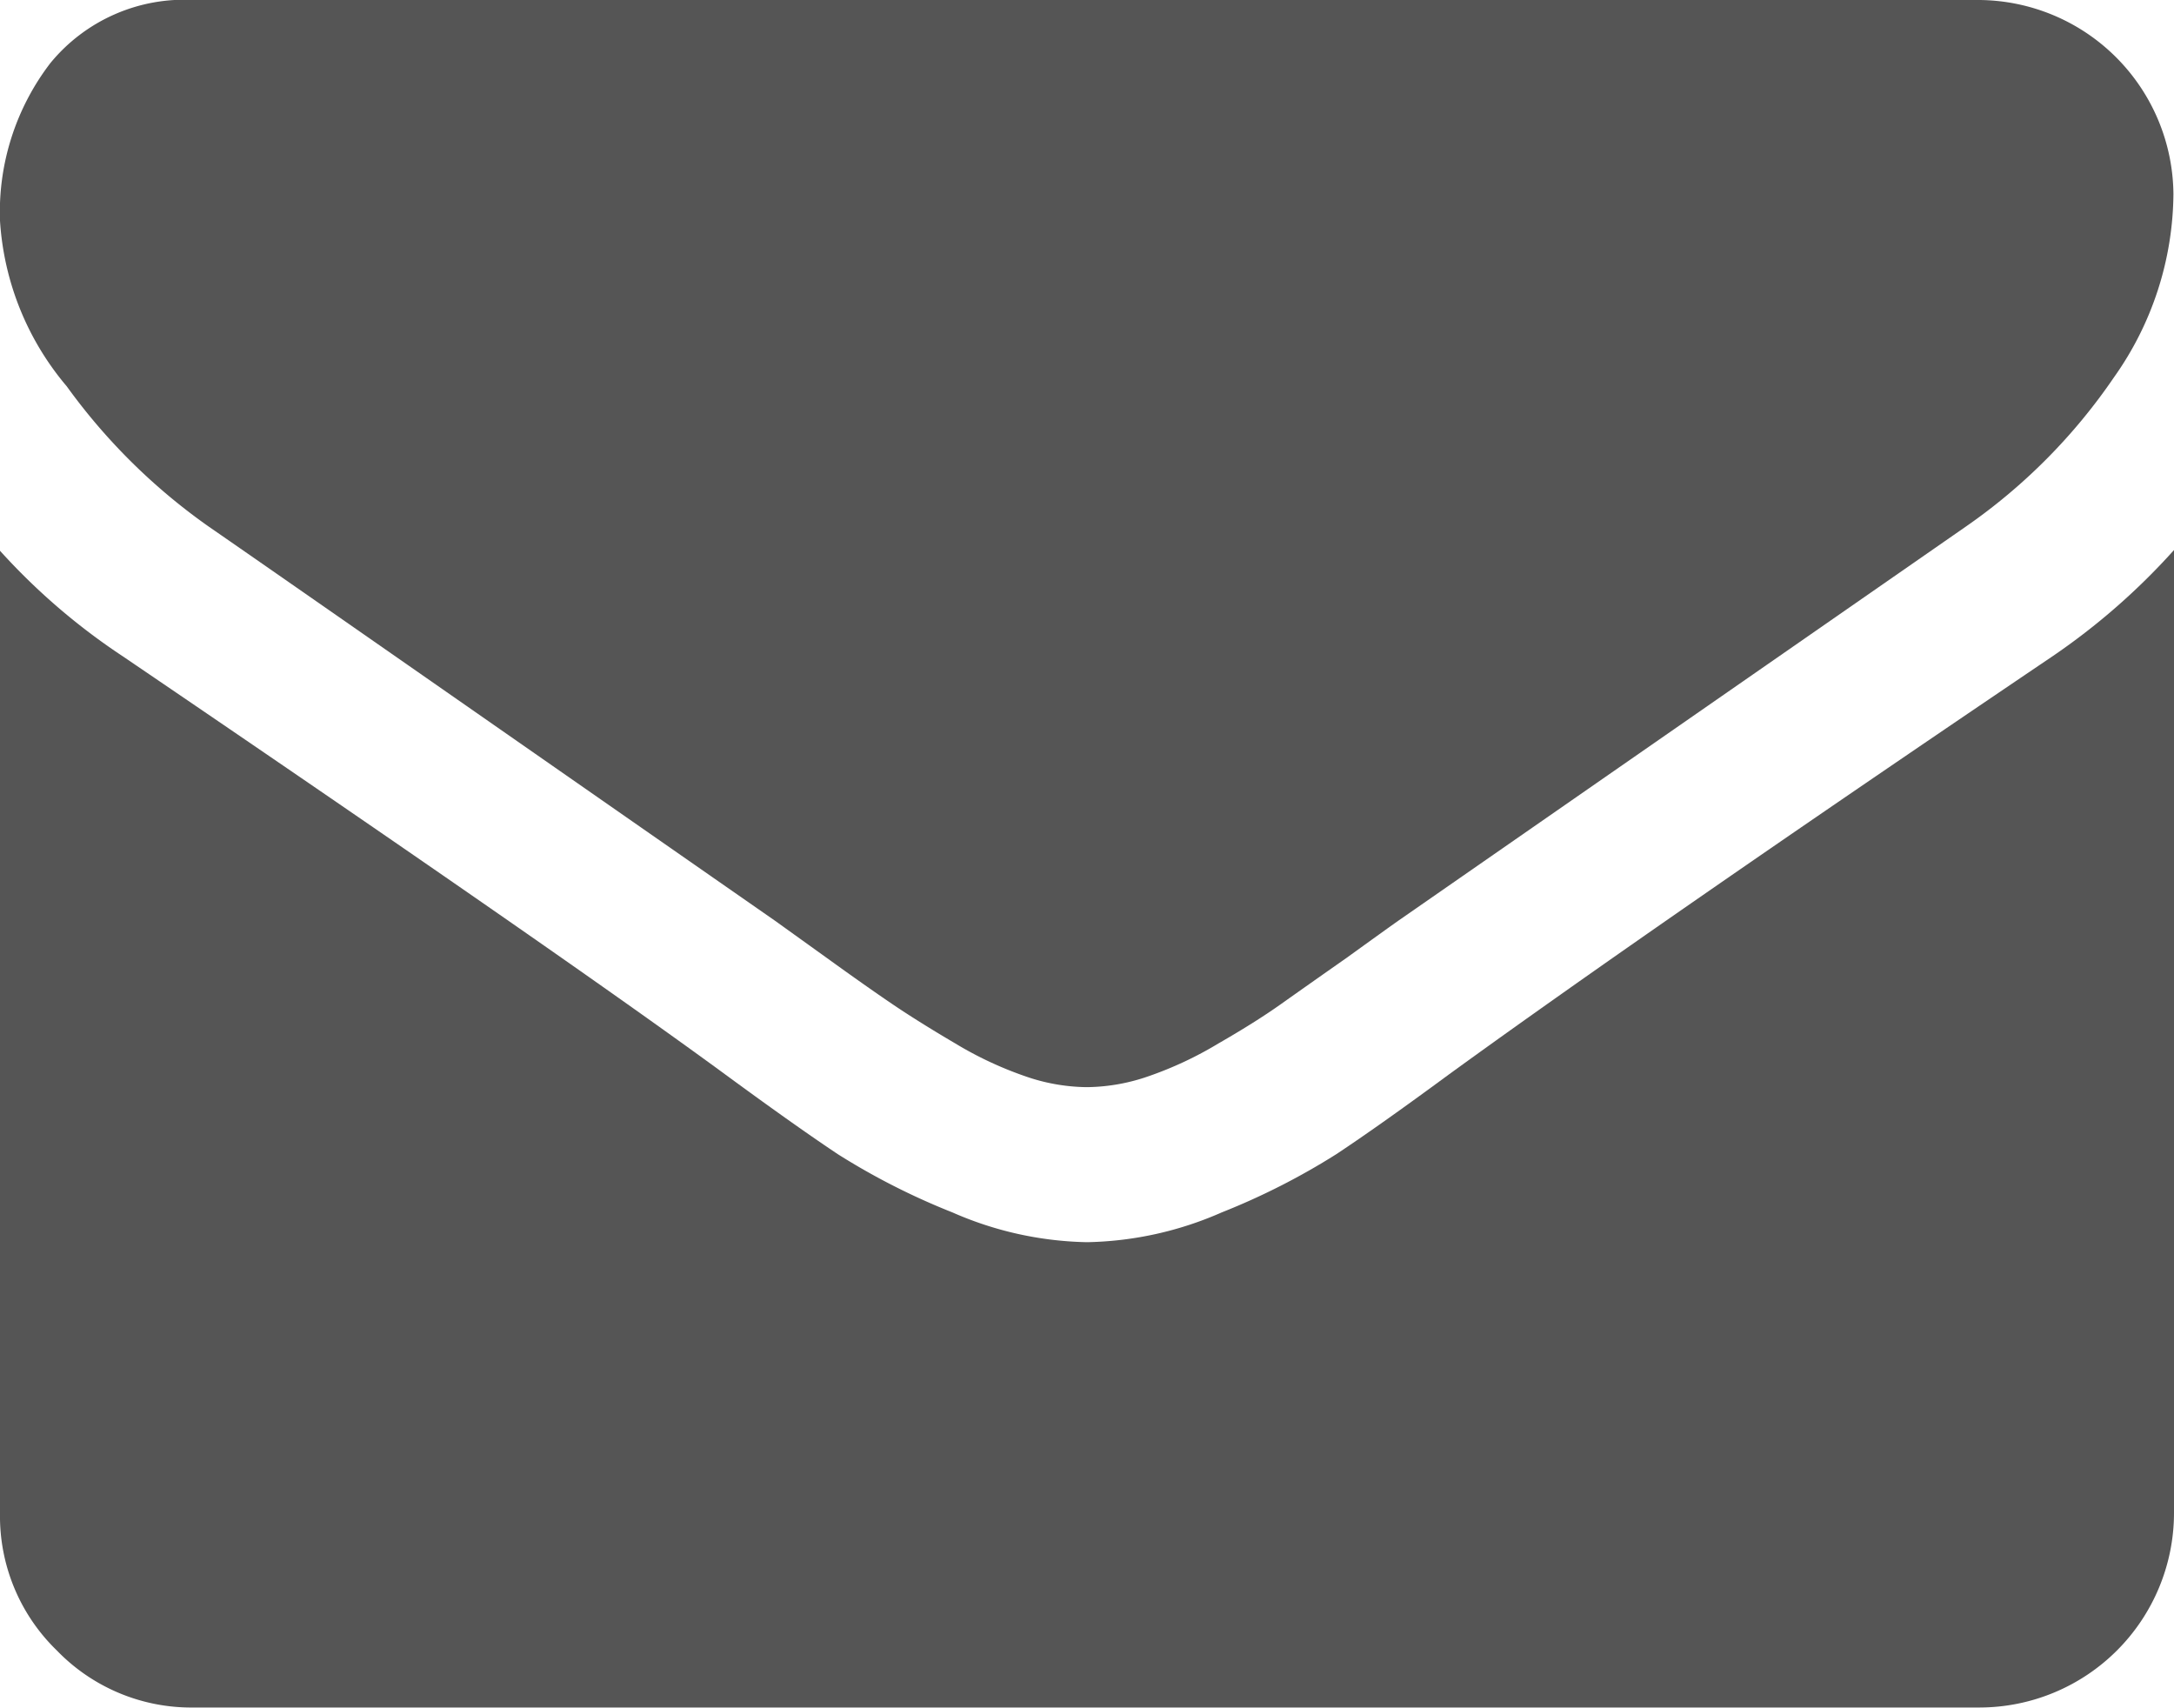
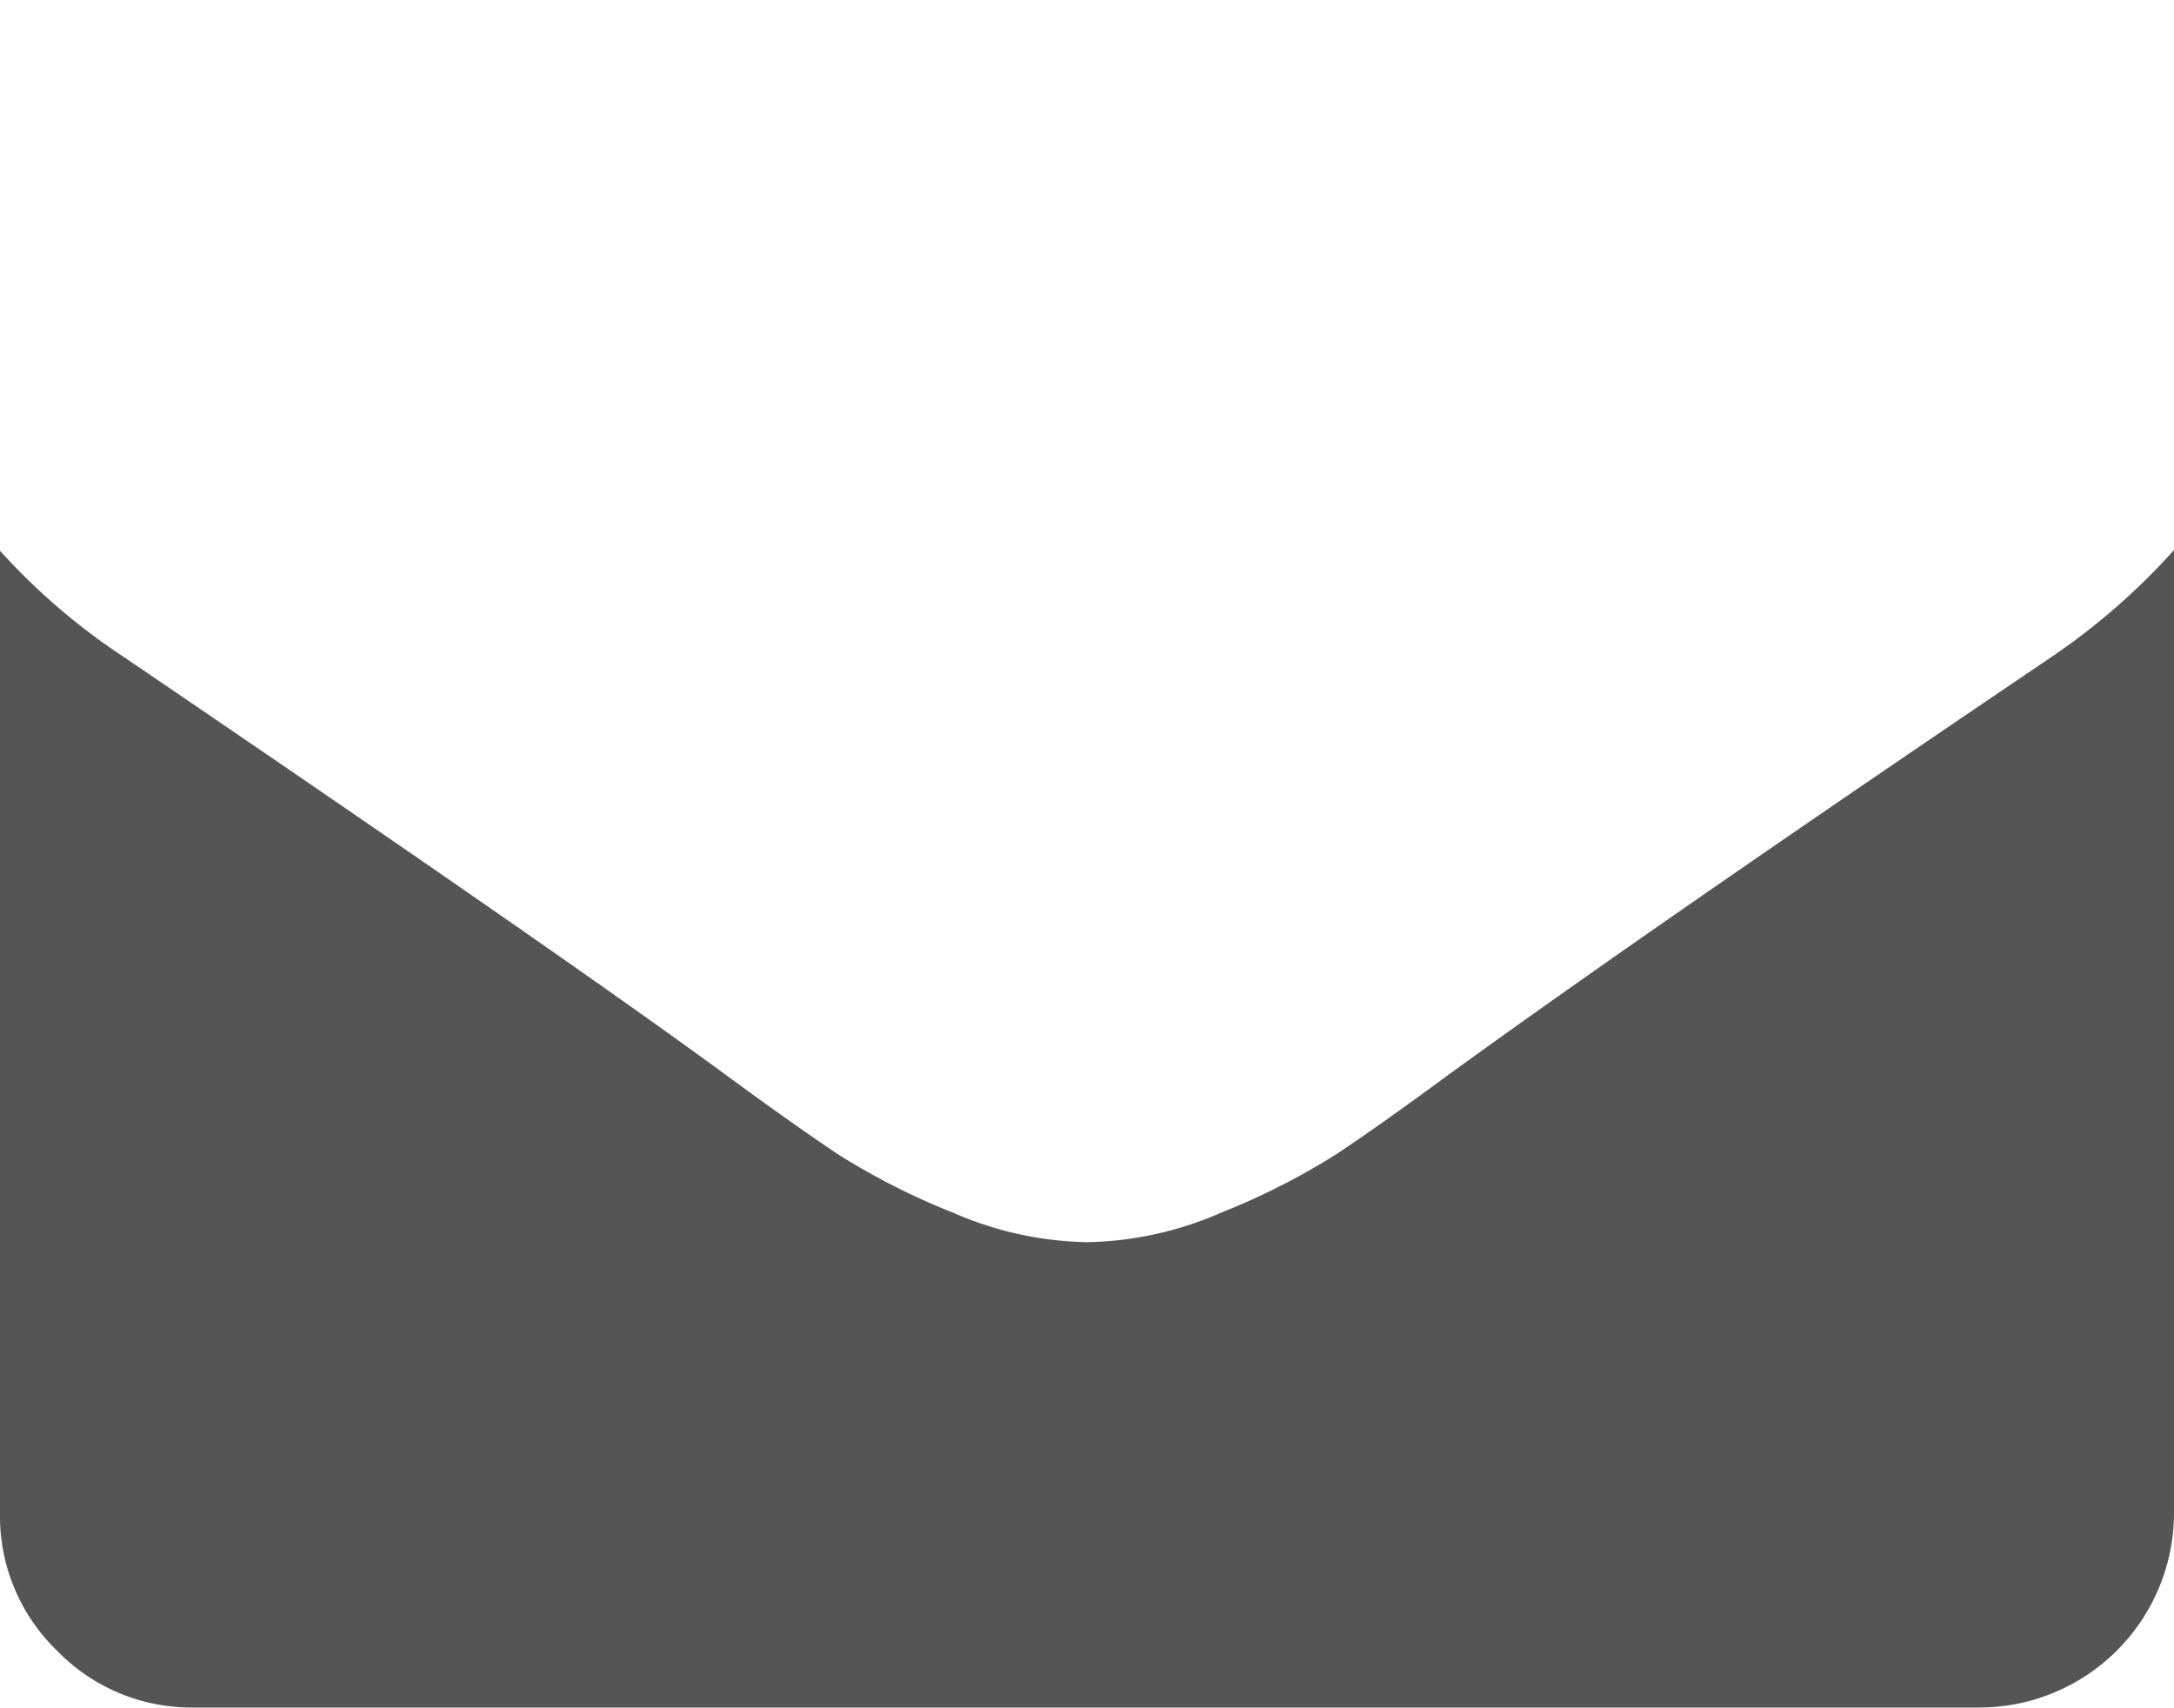
<svg xmlns="http://www.w3.org/2000/svg" width="15.273" height="12" viewBox="0 0 15.273 12">
  <g id="envelope_4_" data-name="envelope (4)" transform="translate(0 -54.82)">
    <g id="Group_5" data-name="Group 5" transform="translate(0 54.82)">
-       <path id="Path_60" data-name="Path 60" d="M1.466,58.519q.29.2,1.747,1.215t2.233,1.555l.362.26q.277.2.46.324t.443.277a2.572,2.572,0,0,0,.49.23,1.351,1.351,0,0,0,.426.077h.017a1.352,1.352,0,0,0,.426-.077,2.574,2.574,0,0,0,.49-.23Q8.821,62,9,61.873t.46-.324q.277-.2.362-.26l3.989-2.77a4.049,4.049,0,0,0,1.04-1.048,2.251,2.251,0,0,0,.418-1.287,1.375,1.375,0,0,0-1.364-1.364H1.364a1.217,1.217,0,0,0-1.01.443A1.72,1.72,0,0,0,0,56.371a1.991,1.991,0,0,0,.469,1.163A4.231,4.231,0,0,0,1.466,58.519Z" transform="translate(0 -54.82)" fill="#555" />
      <path id="Path_61" data-name="Path 61" d="M14.42,185.178q-2.8,1.892-4.244,2.94-.486.358-.788.558a4.866,4.866,0,0,1-.805.409,2.452,2.452,0,0,1-.937.209H7.628a2.453,2.453,0,0,1-.937-.209,4.869,4.869,0,0,1-.805-.409q-.3-.2-.788-.558-1.151-.844-4.236-2.94A4.516,4.516,0,0,1,0,184.437V191.2a1.313,1.313,0,0,0,.4.963,1.313,1.313,0,0,0,.963.4H13.909a1.368,1.368,0,0,0,1.364-1.364v-6.767A4.7,4.7,0,0,1,14.42,185.178Z" transform="translate(0 -180.568)" fill="#555" />
    </g>
  </g>
</svg>